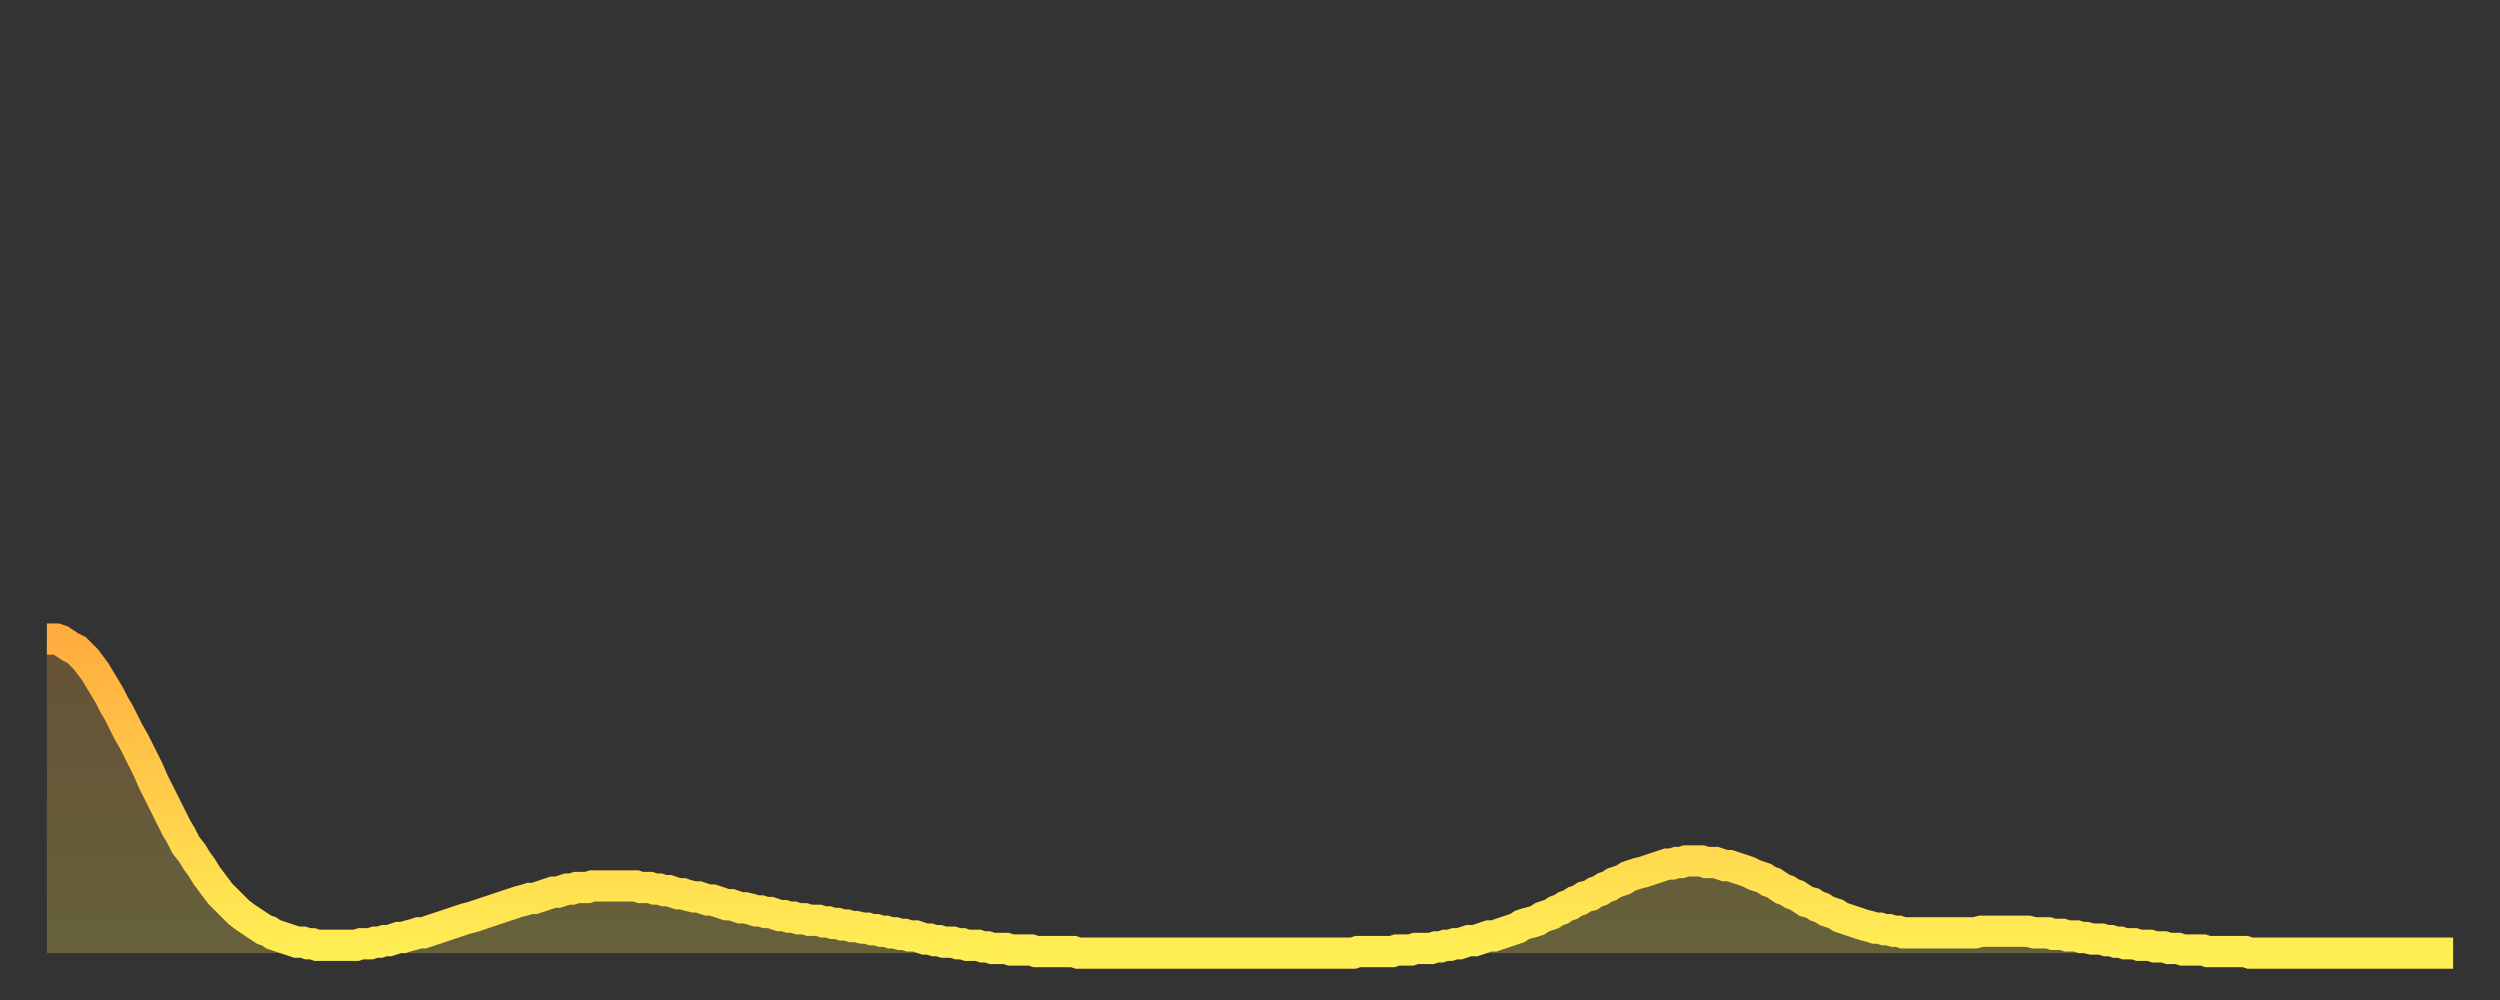
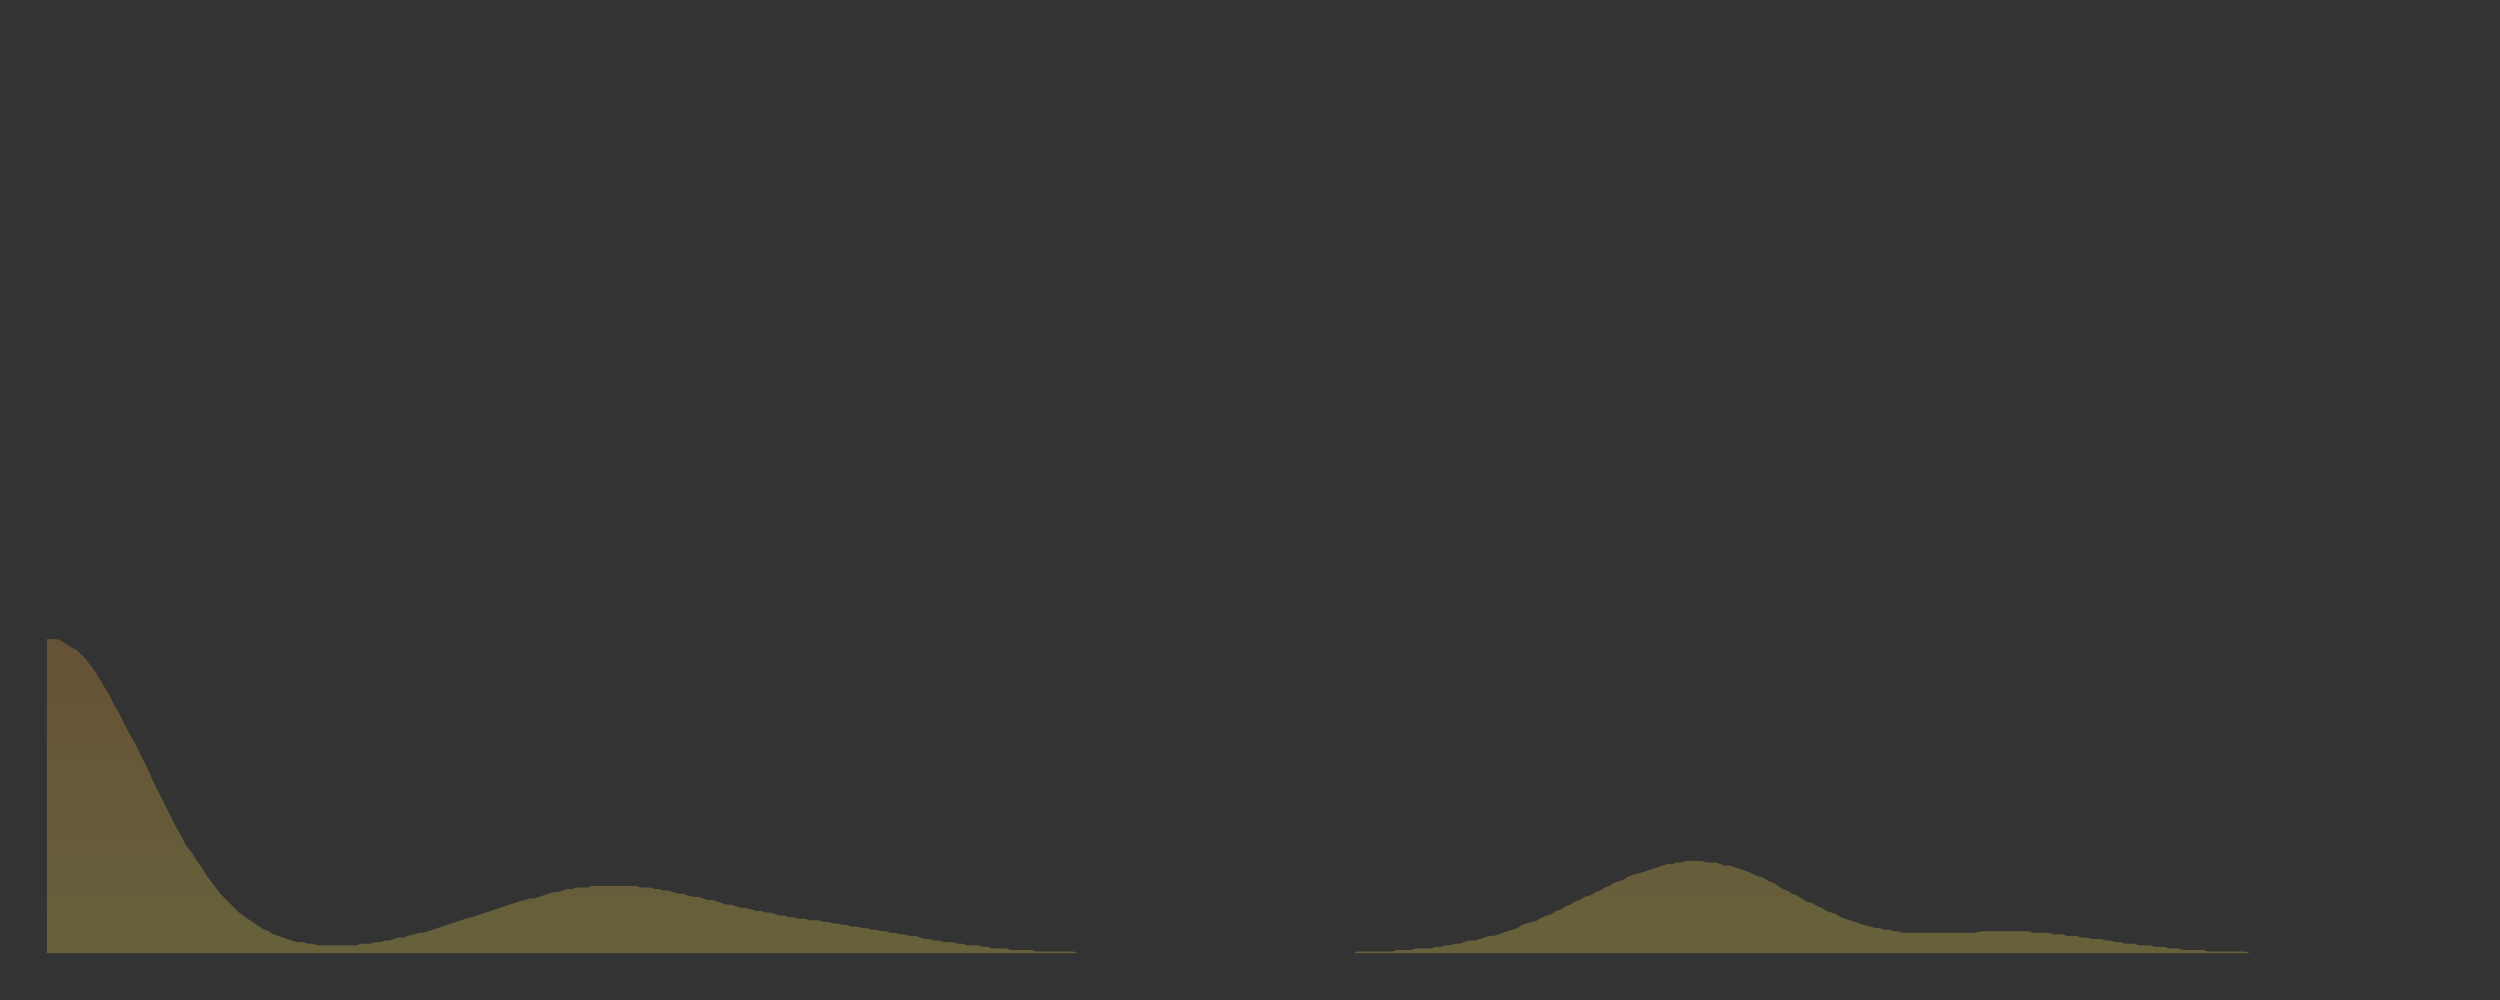
<svg xmlns="http://www.w3.org/2000/svg" baseProfile="full" height="64" version="1.1" width="160">
  <rect width="100%" height="100%" fill="#333333" stroke="none" />
  <defs>
    <linearGradient id="id21022" x1="0" x2="0" y1="0" y2="1">
      <stop offset="0%" stop-color="#ffad3f" />
      <stop offset="50%" stop-color="#ffcd4a" />
      <stop offset="100%" stop-color="#ffee55" />
    </linearGradient>
  </defs>
  <g transform="translate(3,3)">
    <g>
-       <path d="M 0.0 37.9 0.3 37.9 0.6 37.9 0.9 38.0 1.2 38.2 1.5 38.4 1.9 38.6 2.2 38.9 2.5 39.2 2.8 39.6 3.1 40.0 3.4 40.5 3.7 41.0 4.0 41.5 4.3 42.1 4.6 42.6 4.9 43.2 5.2 43.8 5.6 44.5 5.9 45.1 6.2 45.7 6.5 46.3 6.8 47.0 7.1 47.6 7.4 48.2 7.7 48.8 8.0 49.4 8.3 50.0 8.6 50.5 8.9 51.1 9.3 51.6 9.6 52.1 9.9 52.5 10.2 53.0 10.5 53.4 10.8 53.8 11.1 54.2 11.4 54.5 11.7 54.8 12.0 55.1 12.3 55.4 12.7 55.7 13.0 55.9 13.3 56.1 13.6 56.3 13.9 56.5 14.2 56.6 14.5 56.8 14.8 56.9 15.1 57.0 15.4 57.1 15.7 57.2 16.0 57.3 16.4 57.3 16.7 57.4 17.0 57.4 17.3 57.5 17.6 57.5 17.9 57.5 18.2 57.5 18.5 57.5 18.8 57.5 19.1 57.5 19.4 57.5 19.8 57.5 20.1 57.4 20.4 57.4 20.7 57.4 21.0 57.3 21.3 57.3 21.6 57.2 21.9 57.2 22.2 57.1 22.5 57.0 22.8 57.0 23.1 56.9 23.5 56.8 23.8 56.7 24.1 56.7 24.4 56.6 24.7 56.5 25.0 56.4 25.3 56.3 25.6 56.2 25.9 56.1 26.2 56.0 26.5 55.9 26.8 55.8 27.2 55.7 27.5 55.6 27.8 55.5 28.1 55.4 28.4 55.3 28.7 55.2 29.0 55.1 29.3 55.0 29.6 54.9 29.9 54.8 30.2 54.7 30.6 54.6 30.9 54.5 31.2 54.5 31.5 54.4 31.8 54.3 32.1 54.2 32.4 54.1 32.7 54.1 33.0 54.0 33.3 53.9 33.6 53.9 33.9 53.8 34.3 53.8 34.6 53.8 34.9 53.7 35.2 53.7 35.5 53.7 35.8 53.7 36.1 53.7 36.4 53.7 36.7 53.7 37.0 53.7 37.3 53.7 37.7 53.7 38.0 53.8 38.3 53.8 38.6 53.8 38.9 53.9 39.2 53.9 39.5 54.0 39.8 54.0 40.1 54.1 40.4 54.2 40.7 54.2 41.0 54.3 41.4 54.4 41.7 54.4 42.0 54.5 42.3 54.6 42.6 54.6 42.9 54.7 43.2 54.8 43.5 54.9 43.8 54.9 44.1 55.0 44.4 55.1 44.7 55.1 45.1 55.2 45.4 55.3 45.7 55.3 46.0 55.4 46.3 55.4 46.6 55.5 46.9 55.6 47.2 55.6 47.5 55.7 47.8 55.7 48.1 55.8 48.5 55.8 48.8 55.9 49.1 55.9 49.4 55.9 49.7 56.0 50.0 56.0 50.3 56.1 50.6 56.1 50.9 56.2 51.2 56.2 51.5 56.3 51.8 56.3 52.2 56.4 52.5 56.4 52.8 56.5 53.1 56.5 53.4 56.6 53.7 56.6 54.0 56.7 54.3 56.7 54.6 56.8 54.9 56.8 55.2 56.9 55.6 56.9 55.9 57.0 56.2 57.1 56.5 57.1 56.8 57.2 57.1 57.2 57.4 57.3 57.7 57.3 58.0 57.3 58.3 57.4 58.6 57.4 58.9 57.5 59.3 57.5 59.6 57.5 59.9 57.6 60.2 57.6 60.5 57.7 60.8 57.7 61.1 57.7 61.4 57.7 61.7 57.8 62.0 57.8 62.3 57.8 62.6 57.8 63.0 57.8 63.3 57.9 63.6 57.9 63.9 57.9 64.2 57.9 64.5 57.9 64.8 57.9 65.1 57.9 65.4 57.9 65.7 57.9 66.0 58.0 66.4 58.0 66.7 58.0 67.0 58.0 67.3 58.0 67.6 58.0 67.9 58.0 68.2 58.0 68.5 58.0 68.8 58.0 69.1 58.0 69.4 58.0 69.7 58.0 70.1 58.0 70.4 58.0 70.7 58.0 71.0 58.0 71.3 58.0 71.6 58.0 71.9 58.0 72.2 58.0 72.5 58.0 72.8 58.0 73.1 58.0 73.5 58.0 73.8 58.0 74.1 58.0 74.4 58.0 74.7 58.0 75.0 58.0 75.3 58.0 75.6 58.0 75.9 58.0 76.2 58.0 76.5 58.0 76.8 58.0 77.2 58.0 77.5 58.0 77.8 58.0 78.1 58.0 78.4 58.0 78.7 58.0 79.0 58.0 79.3 58.0 79.6 58.0 79.9 58.0 80.2 58.0 80.5 58.0 80.9 58.0 81.2 58.0 81.5 58.0 81.8 58.0 82.1 58.0 82.4 58.0 82.7 58.0 83.0 58.0 83.3 58.0 83.6 58.0 83.9 57.9 84.3 57.9 84.6 57.9 84.9 57.9 85.2 57.9 85.5 57.9 85.8 57.9 86.1 57.9 86.4 57.8 86.7 57.8 87.0 57.8 87.3 57.8 87.6 57.7 88.0 57.7 88.3 57.7 88.6 57.7 88.9 57.6 89.2 57.6 89.5 57.5 89.8 57.5 90.1 57.4 90.4 57.4 90.7 57.3 91.0 57.2 91.4 57.2 91.7 57.1 92.0 57.0 92.3 56.9 92.6 56.9 92.9 56.8 93.2 56.7 93.5 56.6 93.8 56.5 94.1 56.4 94.4 56.2 94.7 56.1 95.1 56.0 95.4 55.9 95.7 55.7 96.0 55.6 96.3 55.5 96.6 55.3 96.9 55.2 97.2 55.0 97.5 54.9 97.8 54.7 98.1 54.6 98.4 54.4 98.8 54.3 99.1 54.1 99.4 54.0 99.7 53.8 100.0 53.7 100.3 53.5 100.6 53.4 100.9 53.3 101.2 53.1 101.5 53.0 101.8 52.9 102.2 52.8 102.5 52.7 102.8 52.6 103.1 52.5 103.4 52.4 103.7 52.3 104.0 52.3 104.3 52.2 104.6 52.2 104.9 52.1 105.2 52.1 105.5 52.1 105.9 52.1 106.2 52.2 106.5 52.2 106.8 52.2 107.1 52.3 107.4 52.4 107.7 52.4 108.0 52.5 108.3 52.6 108.6 52.7 108.9 52.8 109.3 53.0 109.6 53.1 109.9 53.2 110.2 53.4 110.5 53.5 110.8 53.7 111.1 53.9 111.4 54.0 111.7 54.2 112.0 54.3 112.3 54.5 112.6 54.7 113.0 54.8 113.3 55.0 113.6 55.1 113.9 55.3 114.2 55.4 114.5 55.5 114.8 55.7 115.1 55.8 115.4 55.9 115.7 56.0 116.0 56.1 116.3 56.2 116.7 56.3 117.0 56.4 117.3 56.4 117.6 56.5 117.9 56.5 118.2 56.6 118.5 56.6 118.8 56.7 119.1 56.7 119.4 56.7 119.7 56.7 120.1 56.7 120.4 56.7 120.7 56.7 121.0 56.7 121.3 56.7 121.6 56.7 121.9 56.7 122.2 56.7 122.5 56.7 122.8 56.7 123.1 56.7 123.4 56.7 123.8 56.6 124.1 56.6 124.4 56.6 124.7 56.6 125.0 56.6 125.3 56.6 125.6 56.6 125.9 56.6 126.2 56.6 126.5 56.6 126.8 56.6 127.2 56.7 127.5 56.7 127.8 56.7 128.1 56.7 128.4 56.8 128.7 56.8 129.0 56.8 129.3 56.9 129.6 56.9 129.9 56.9 130.2 57.0 130.5 57.0 130.9 57.1 131.2 57.1 131.5 57.1 131.8 57.2 132.1 57.2 132.4 57.3 132.7 57.3 133.0 57.4 133.3 57.4 133.6 57.4 133.9 57.5 134.2 57.5 134.6 57.5 134.9 57.6 135.2 57.6 135.5 57.6 135.8 57.7 136.1 57.7 136.4 57.7 136.7 57.8 137.0 57.8 137.3 57.8 137.6 57.8 138.0 57.8 138.3 57.9 138.6 57.9 138.9 57.9 139.2 57.9 139.5 57.9 139.8 57.9 140.1 57.9 140.4 57.9 140.7 57.9 141.0 58.0 141.3 58.0 141.7 58.0 142.0 58.0 142.3 58.0 142.6 58.0 142.9 58.0 143.2 58.0 143.5 58.0 143.8 58.0 144.1 58.0 144.4 58.0 144.7 58.0 145.1 58.0 145.4 58.0 145.7 58.0 146.0 58.0 146.3 58.0 146.6 58.0 146.9 58.0 147.2 58.0 147.5 58.0 147.8 58.0 148.1 58.0 148.4 58.0 148.8 58.0 149.1 58.0 149.4 58.0 149.7 58.0 150.0 58.0 150.3 58.0 150.6 58.0 150.9 58.0 151.2 58.0 151.5 58.0 151.8 58.0 152.1 58.0 152.5 58.0 152.8 58.0 153.1 58.0 153.4 58.0 153.7 58.0 154.0 58.0" fill="none" id="graph-curve" opacity="1" stroke="url(#id21022)" stroke-width="2" />
      <path d="M 0 58 L 0.0 37.9 0.3 37.9 0.6 37.9 0.9 38.0 1.2 38.2 1.5 38.4 1.9 38.6 2.2 38.9 2.5 39.2 2.8 39.6 3.1 40.0 3.4 40.5 3.7 41.0 4.0 41.5 4.3 42.1 4.6 42.6 4.9 43.2 5.2 43.8 5.6 44.5 5.9 45.1 6.2 45.7 6.5 46.3 6.8 47.0 7.1 47.6 7.4 48.2 7.7 48.8 8.0 49.4 8.3 50.0 8.6 50.5 8.9 51.1 9.3 51.6 9.6 52.1 9.9 52.5 10.2 53.0 10.5 53.4 10.8 53.8 11.1 54.2 11.4 54.5 11.7 54.8 12.0 55.1 12.3 55.4 12.7 55.7 13.0 55.9 13.3 56.1 13.6 56.3 13.9 56.5 14.2 56.6 14.5 56.8 14.8 56.9 15.1 57.0 15.4 57.1 15.7 57.2 16.0 57.3 16.4 57.3 16.7 57.4 17.0 57.4 17.3 57.5 17.6 57.5 17.9 57.5 18.2 57.5 18.5 57.5 18.8 57.5 19.1 57.5 19.4 57.5 19.8 57.5 20.1 57.4 20.4 57.4 20.7 57.4 21.0 57.3 21.3 57.3 21.6 57.2 21.9 57.2 22.2 57.1 22.5 57.0 22.8 57.0 23.1 56.9 23.5 56.8 23.8 56.7 24.1 56.7 24.4 56.6 24.7 56.5 25.0 56.4 25.3 56.3 25.6 56.2 25.9 56.1 26.2 56.0 26.5 55.9 26.8 55.8 27.2 55.7 27.5 55.6 27.8 55.5 28.1 55.4 28.4 55.3 28.7 55.2 29.0 55.1 29.3 55.0 29.6 54.9 29.9 54.8 30.2 54.7 30.6 54.6 30.9 54.5 31.2 54.5 31.5 54.4 31.8 54.3 32.1 54.2 32.4 54.1 32.7 54.1 33.0 54.0 33.3 53.9 33.6 53.9 33.9 53.8 34.3 53.8 34.6 53.8 34.9 53.7 35.2 53.7 35.5 53.7 35.8 53.7 36.1 53.7 36.4 53.7 36.7 53.7 37.0 53.7 37.3 53.7 37.7 53.7 38.0 53.8 38.3 53.8 38.6 53.8 38.9 53.9 39.2 53.9 39.5 54.0 39.8 54.0 40.1 54.1 40.4 54.2 40.7 54.2 41.0 54.3 41.4 54.4 41.7 54.4 42.0 54.5 42.3 54.6 42.6 54.6 42.9 54.7 43.2 54.8 43.5 54.9 43.8 54.9 44.1 55.0 44.4 55.1 44.7 55.1 45.1 55.2 45.4 55.3 45.7 55.3 46.0 55.4 46.3 55.4 46.6 55.5 46.9 55.6 47.2 55.6 47.5 55.7 47.8 55.7 48.1 55.8 48.5 55.8 48.8 55.9 49.1 55.9 49.4 55.9 49.7 56.0 50.0 56.0 50.3 56.1 50.6 56.1 50.9 56.2 51.2 56.2 51.5 56.3 51.8 56.3 52.2 56.4 52.5 56.4 52.8 56.5 53.1 56.5 53.4 56.6 53.7 56.6 54.0 56.7 54.3 56.7 54.6 56.8 54.9 56.8 55.2 56.9 55.6 56.9 55.9 57.0 56.2 57.1 56.5 57.1 56.8 57.2 57.1 57.2 57.4 57.3 57.7 57.3 58.0 57.3 58.3 57.4 58.6 57.4 58.9 57.5 59.3 57.5 59.6 57.5 59.9 57.6 60.2 57.6 60.5 57.7 60.8 57.7 61.1 57.7 61.4 57.7 61.7 57.8 62.0 57.8 62.3 57.8 62.6 57.8 63.0 57.8 63.3 57.9 63.6 57.9 63.9 57.9 64.2 57.9 64.5 57.9 64.8 57.9 65.1 57.9 65.4 57.9 65.7 57.9 66.0 58.0 66.4 58.0 66.7 58.0 67.0 58.0 67.3 58.0 67.6 58.0 67.9 58.0 68.2 58.0 68.5 58.0 68.8 58.0 69.1 58.0 69.4 58.0 69.7 58.0 70.1 58.0 70.4 58.0 70.7 58.0 71.0 58.0 71.3 58.0 71.6 58.0 71.9 58.0 72.2 58.0 72.5 58.0 72.8 58.0 73.1 58.0 73.5 58.0 73.8 58.0 74.1 58.0 74.4 58.0 74.7 58.0 75.0 58.0 75.3 58.0 75.6 58.0 75.9 58.0 76.2 58.0 76.5 58.0 76.8 58.0 77.2 58.0 77.5 58.0 77.8 58.0 78.1 58.0 78.4 58.0 78.7 58.0 79.0 58.0 79.3 58.0 79.6 58.0 79.9 58.0 80.2 58.0 80.5 58.0 80.9 58.0 81.2 58.0 81.5 58.0 81.8 58.0 82.1 58.0 82.4 58.0 82.7 58.0 83.0 58.0 83.3 58.0 83.6 58.0 83.9 57.9 84.3 57.9 84.6 57.9 84.9 57.9 85.2 57.9 85.5 57.9 85.8 57.9 86.1 57.9 86.4 57.8 86.7 57.8 87.0 57.8 87.3 57.8 87.6 57.7 88.0 57.7 88.3 57.7 88.6 57.7 88.9 57.6 89.2 57.6 89.5 57.5 89.8 57.5 90.1 57.4 90.4 57.4 90.7 57.3 91.0 57.2 91.4 57.2 91.7 57.1 92.0 57.0 92.3 56.9 92.6 56.9 92.9 56.8 93.2 56.7 93.5 56.6 93.8 56.5 94.1 56.4 94.4 56.2 94.7 56.1 95.1 56.0 95.4 55.9 95.7 55.7 96.0 55.6 96.3 55.5 96.6 55.3 96.9 55.2 97.2 55.0 97.5 54.9 97.8 54.7 98.1 54.6 98.4 54.4 98.8 54.3 99.1 54.1 99.4 54.0 99.7 53.8 100.0 53.7 100.3 53.5 100.6 53.4 100.9 53.3 101.2 53.1 101.5 53.0 101.8 52.9 102.2 52.8 102.5 52.7 102.8 52.6 103.1 52.5 103.4 52.4 103.7 52.3 104.0 52.3 104.3 52.2 104.6 52.2 104.9 52.1 105.2 52.1 105.5 52.1 105.9 52.1 106.2 52.2 106.5 52.2 106.8 52.2 107.1 52.3 107.4 52.4 107.7 52.4 108.0 52.5 108.3 52.6 108.6 52.7 108.9 52.8 109.3 53.0 109.6 53.1 109.9 53.2 110.2 53.4 110.5 53.5 110.8 53.7 111.1 53.9 111.4 54.0 111.7 54.2 112.0 54.3 112.3 54.5 112.6 54.7 113.0 54.8 113.3 55.0 113.6 55.1 113.9 55.3 114.2 55.4 114.5 55.5 114.8 55.7 115.1 55.8 115.4 55.9 115.7 56.0 116.0 56.1 116.3 56.2 116.7 56.3 117.0 56.4 117.3 56.4 117.6 56.5 117.9 56.5 118.2 56.6 118.5 56.6 118.8 56.7 119.1 56.7 119.4 56.7 119.7 56.7 120.1 56.7 120.4 56.7 120.7 56.7 121.0 56.7 121.3 56.7 121.6 56.7 121.9 56.7 122.2 56.7 122.5 56.7 122.8 56.7 123.1 56.7 123.4 56.7 123.8 56.6 124.1 56.6 124.4 56.6 124.7 56.6 125.0 56.6 125.3 56.6 125.6 56.6 125.9 56.6 126.2 56.6 126.5 56.6 126.8 56.6 127.2 56.7 127.5 56.7 127.8 56.7 128.1 56.7 128.4 56.8 128.7 56.8 129.0 56.8 129.3 56.9 129.6 56.9 129.9 56.9 130.2 57.0 130.5 57.0 130.9 57.1 131.2 57.1 131.5 57.1 131.8 57.2 132.1 57.2 132.4 57.3 132.7 57.3 133.0 57.4 133.3 57.4 133.6 57.4 133.9 57.5 134.2 57.5 134.6 57.5 134.9 57.6 135.2 57.6 135.5 57.6 135.8 57.7 136.1 57.7 136.4 57.7 136.7 57.8 137.0 57.8 137.3 57.8 137.6 57.8 138.0 57.8 138.3 57.9 138.6 57.9 138.9 57.9 139.2 57.9 139.5 57.9 139.8 57.9 140.1 57.9 140.4 57.9 140.7 57.9 141.0 58.0 141.3 58.0 141.7 58.0 142.0 58.0 142.3 58.0 142.6 58.0 142.9 58.0 143.2 58.0 143.5 58.0 143.8 58.0 144.1 58.0 144.4 58.0 144.7 58.0 145.1 58.0 145.4 58.0 145.7 58.0 146.0 58.0 146.3 58.0 146.6 58.0 146.9 58.0 147.2 58.0 147.5 58.0 147.8 58.0 148.1 58.0 148.4 58.0 148.8 58.0 149.1 58.0 149.4 58.0 149.7 58.0 150.0 58.0 150.3 58.0 150.6 58.0 150.9 58.0 151.2 58.0 151.5 58.0 151.8 58.0 152.1 58.0 152.5 58.0 152.8 58.0 153.1 58.0 153.4 58.0 153.7 58.0 154.0 58.0 154 58" fill="url(#id21022)" fill-opacity=".25" id="graph-shadow" />
    </g>
  </g>
</svg>